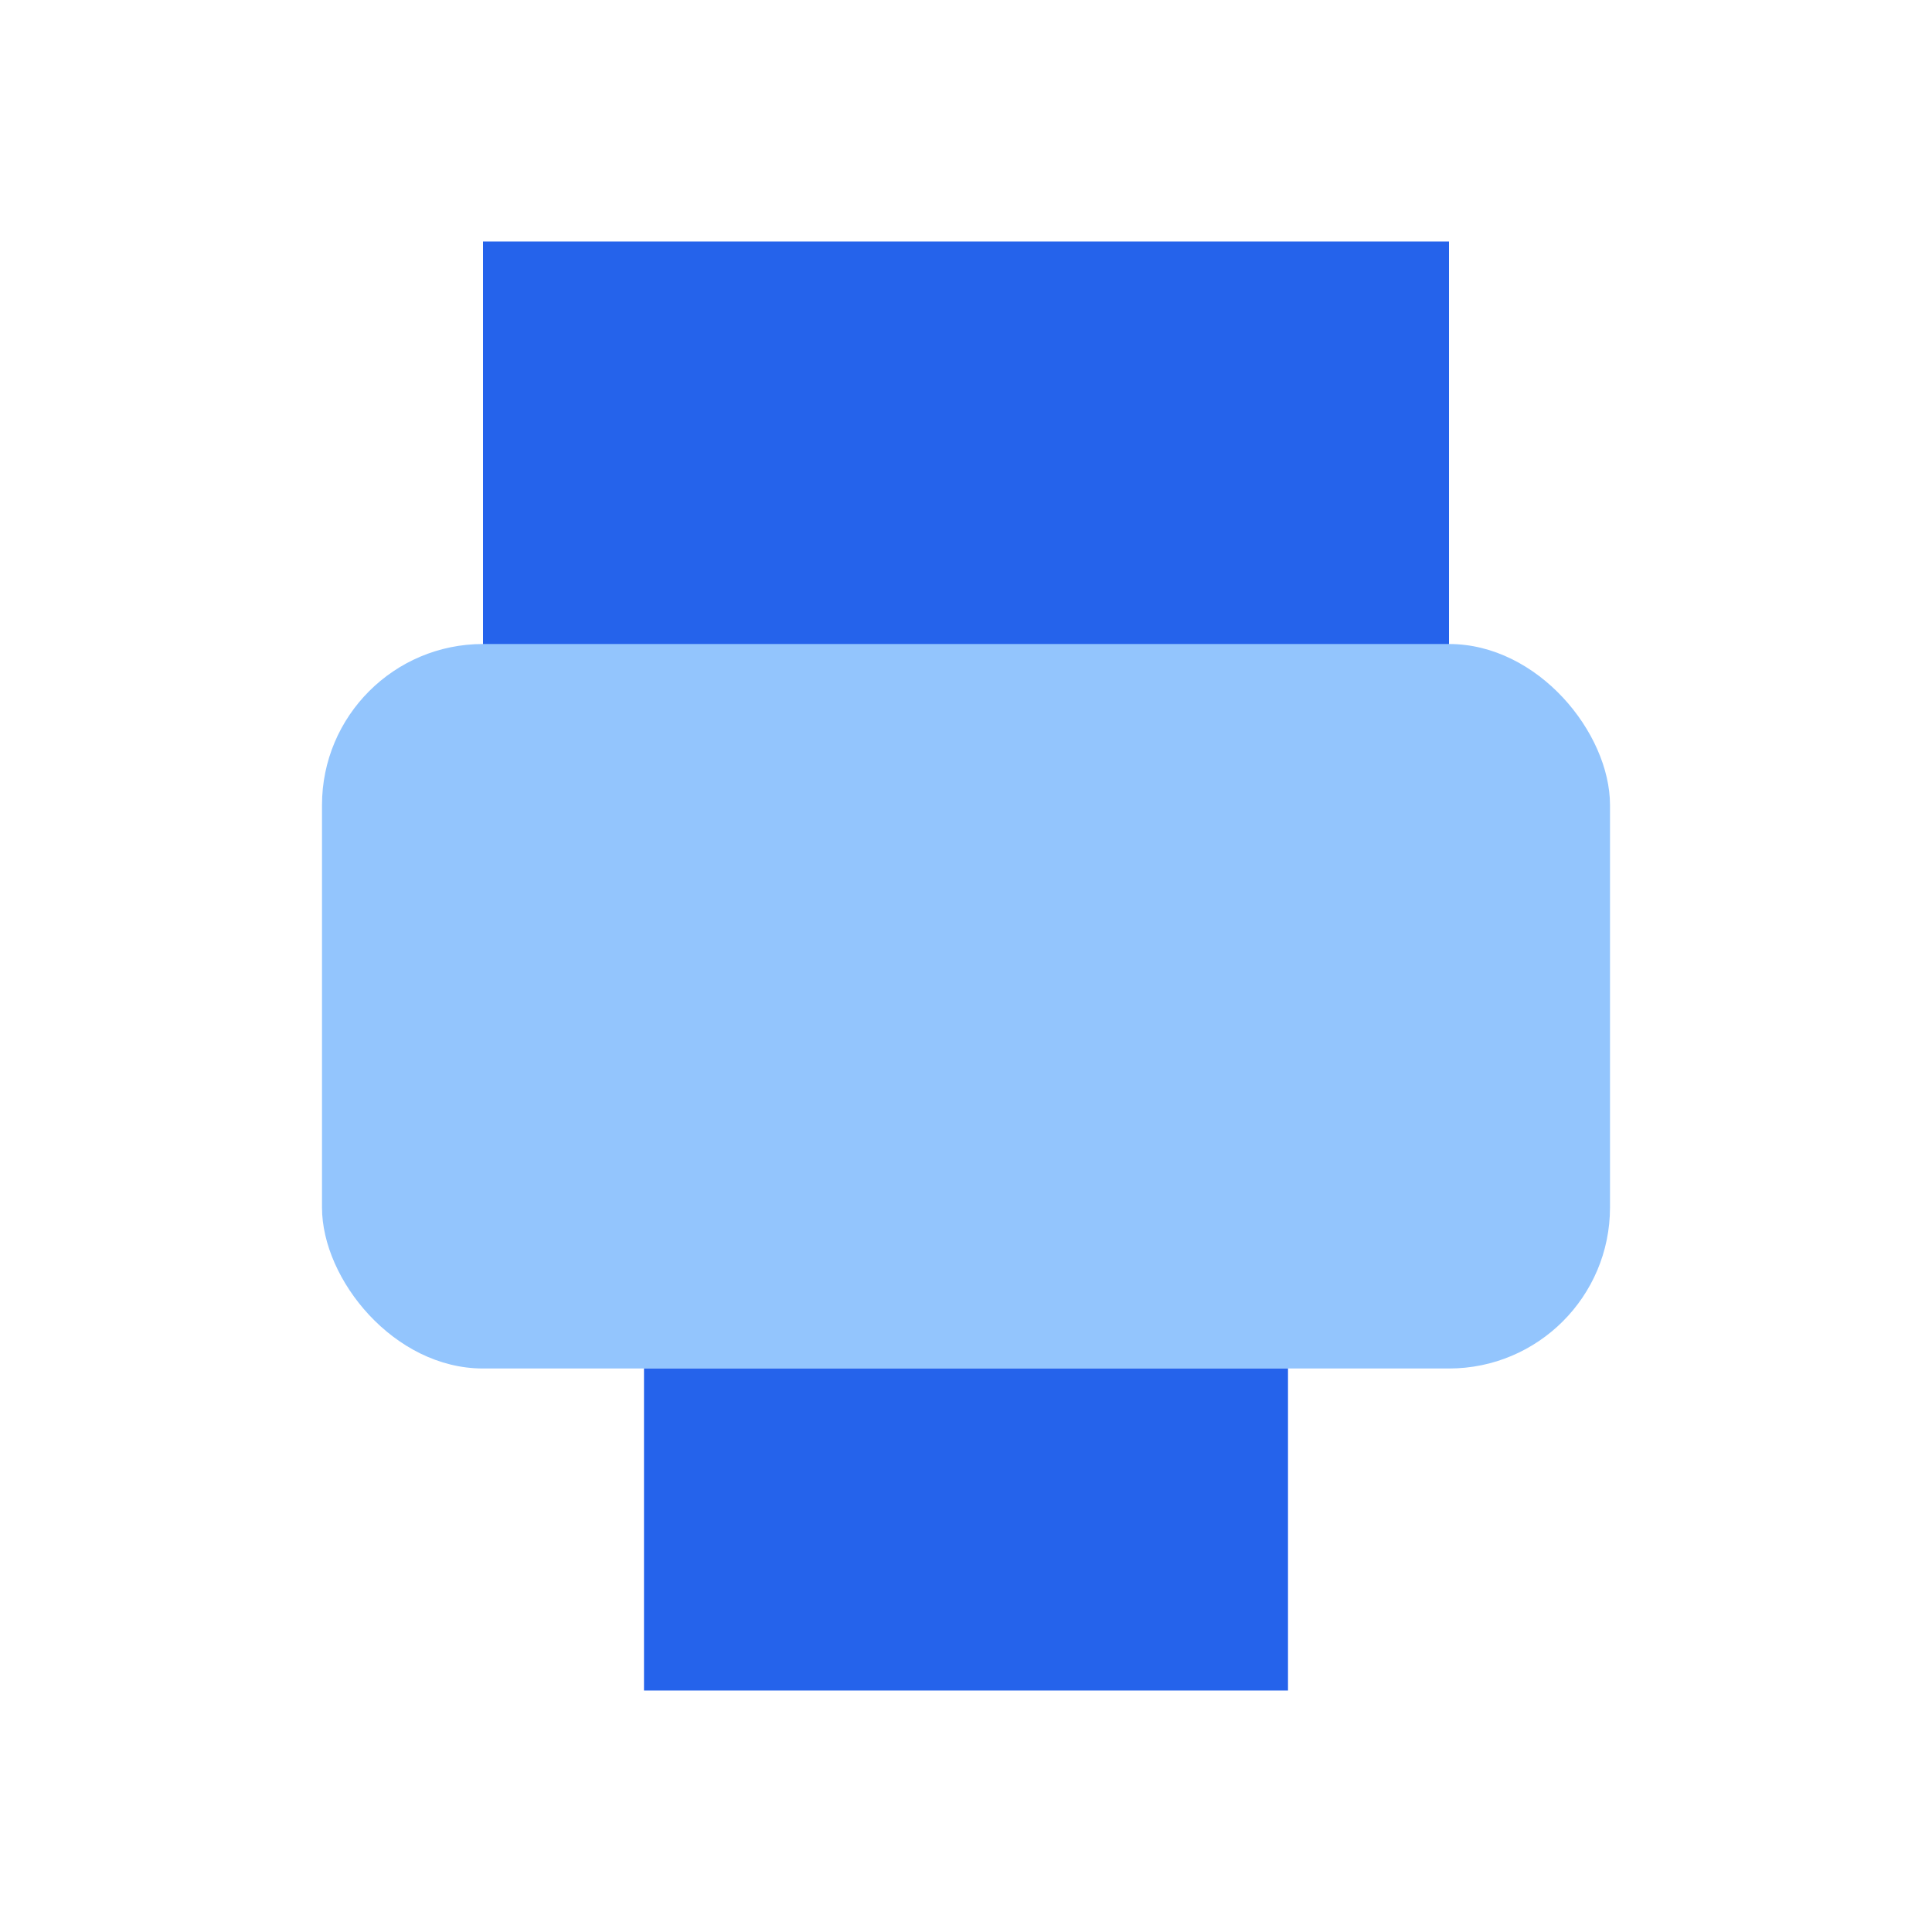
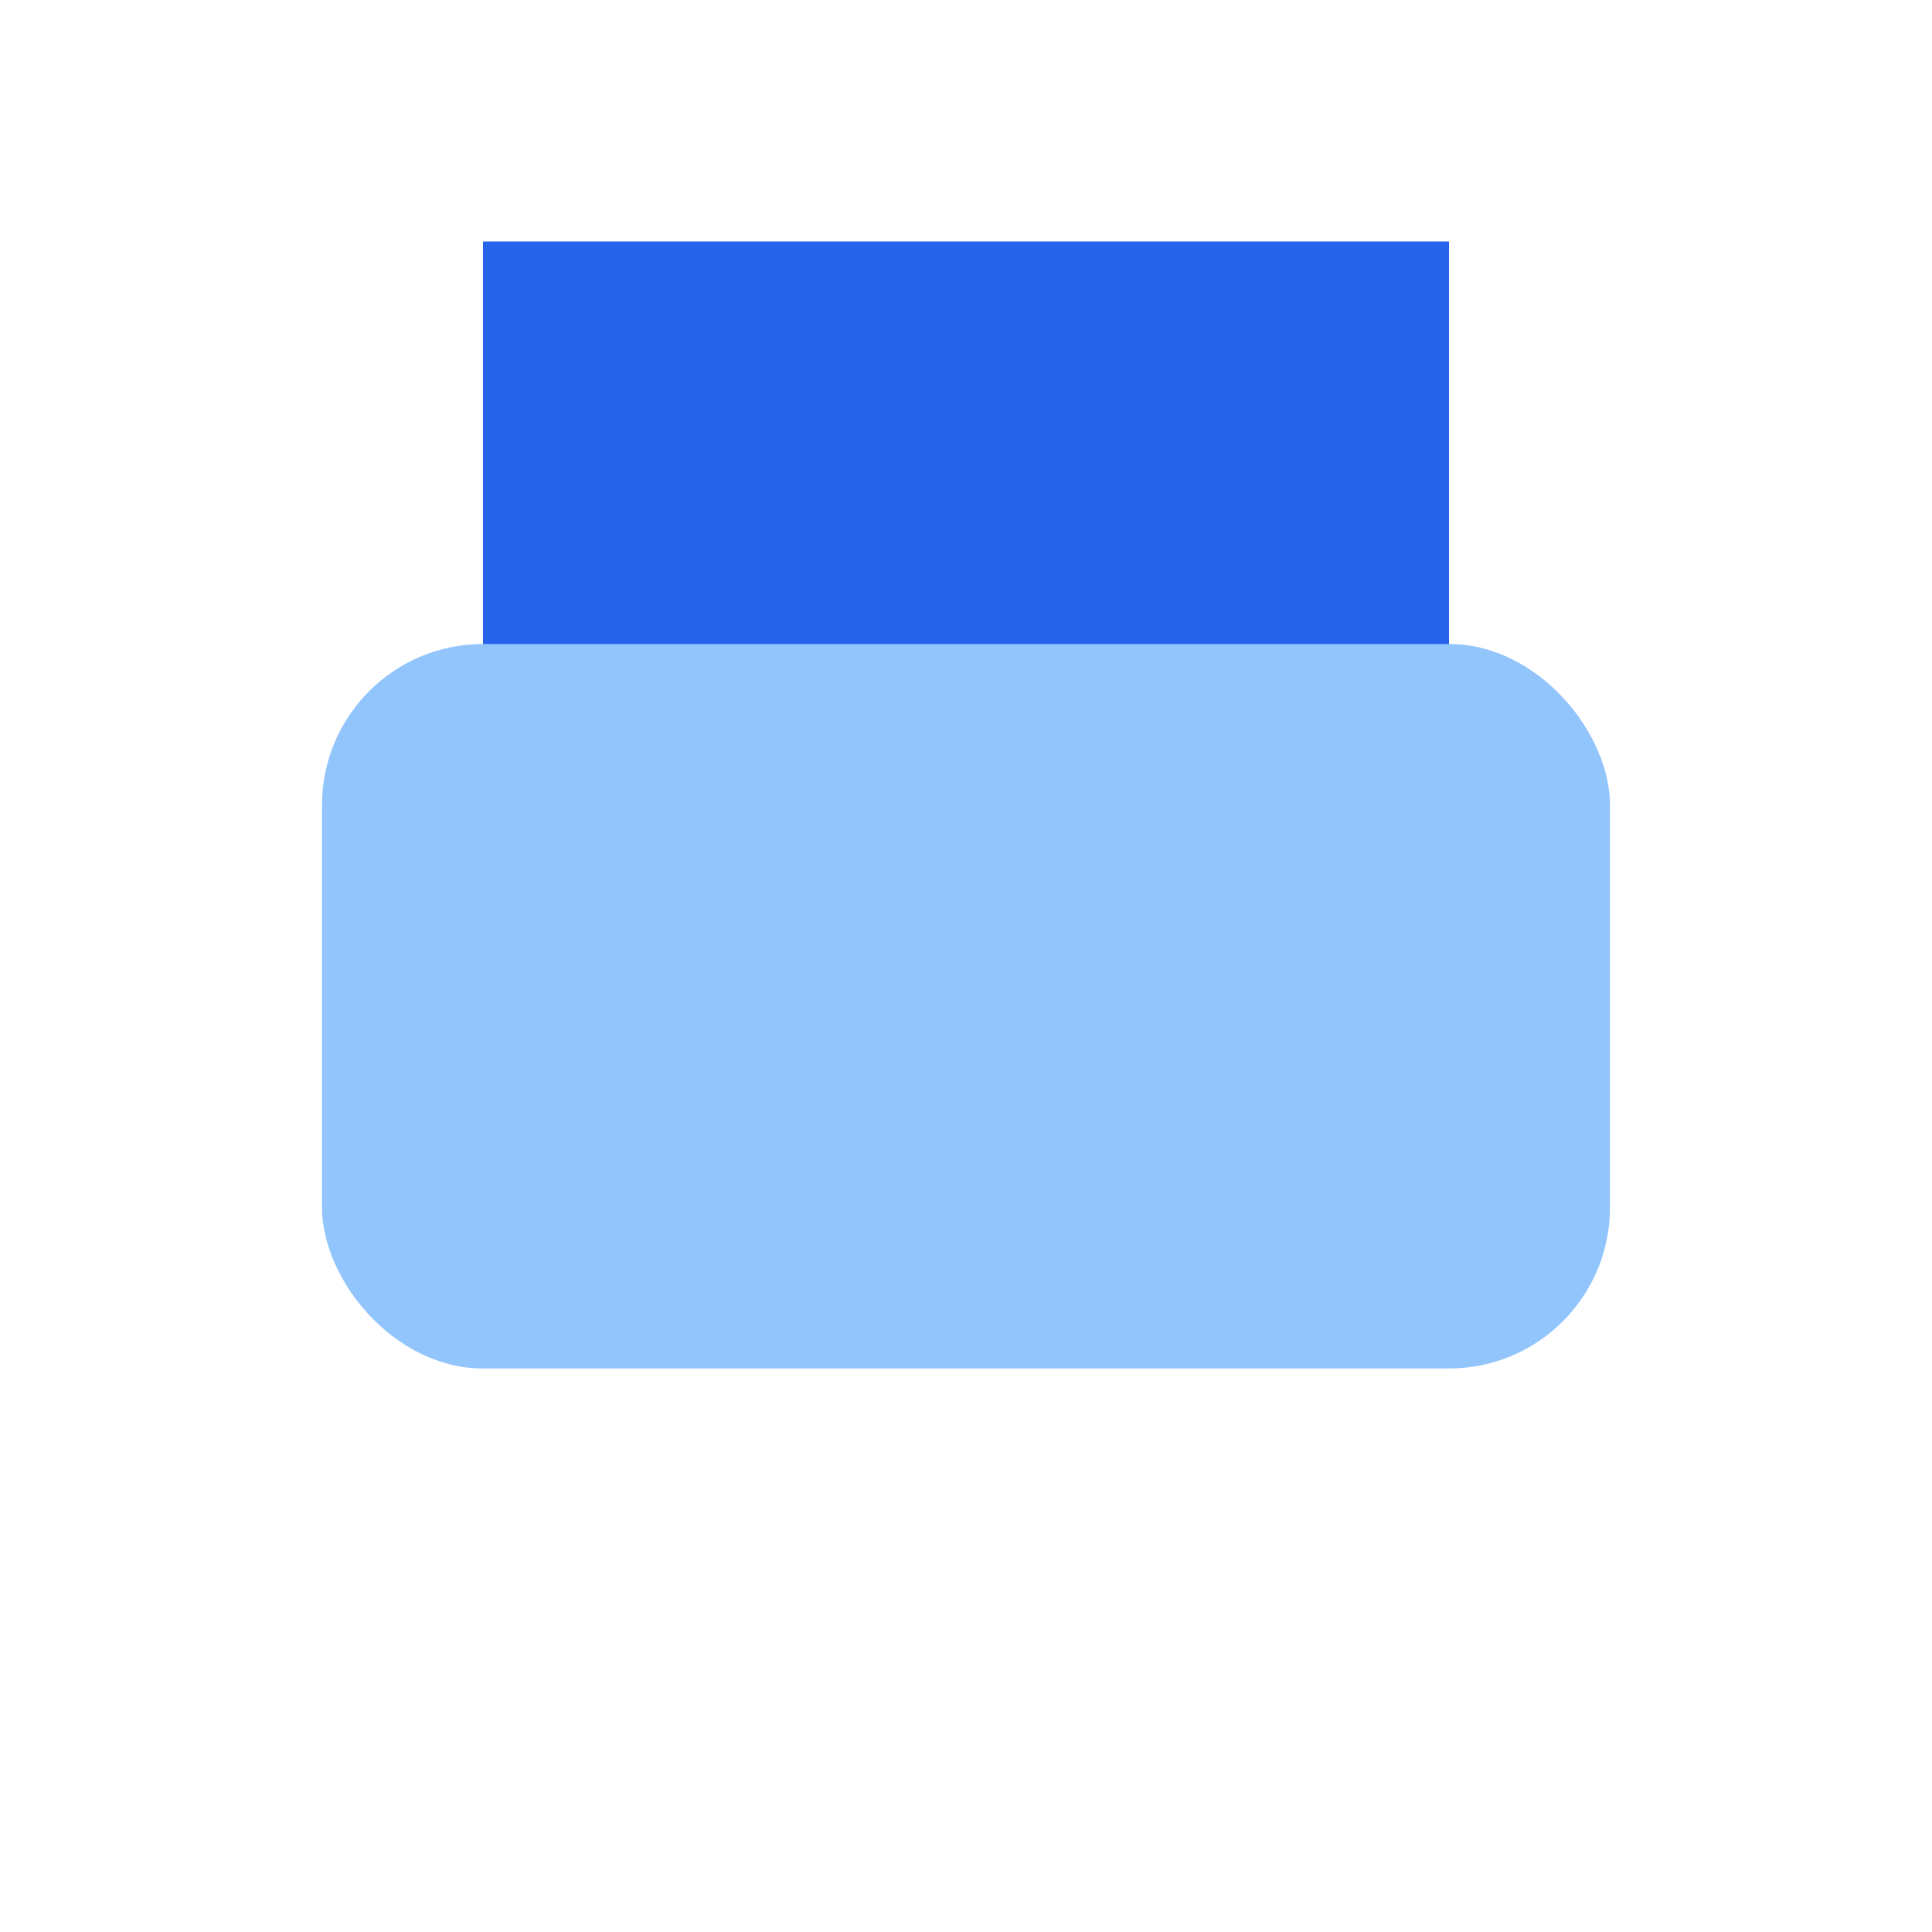
<svg xmlns="http://www.w3.org/2000/svg" viewBox="0 0 24 24">
  <rect x="6" y="3" width="12" height="6" fill="#2563eb" />
  <rect x="4" y="8" width="16" height="9" rx="2" fill="#93c5fd" />
-   <rect x="8" y="17" width="8" height="4" fill="#2563eb" />
</svg>